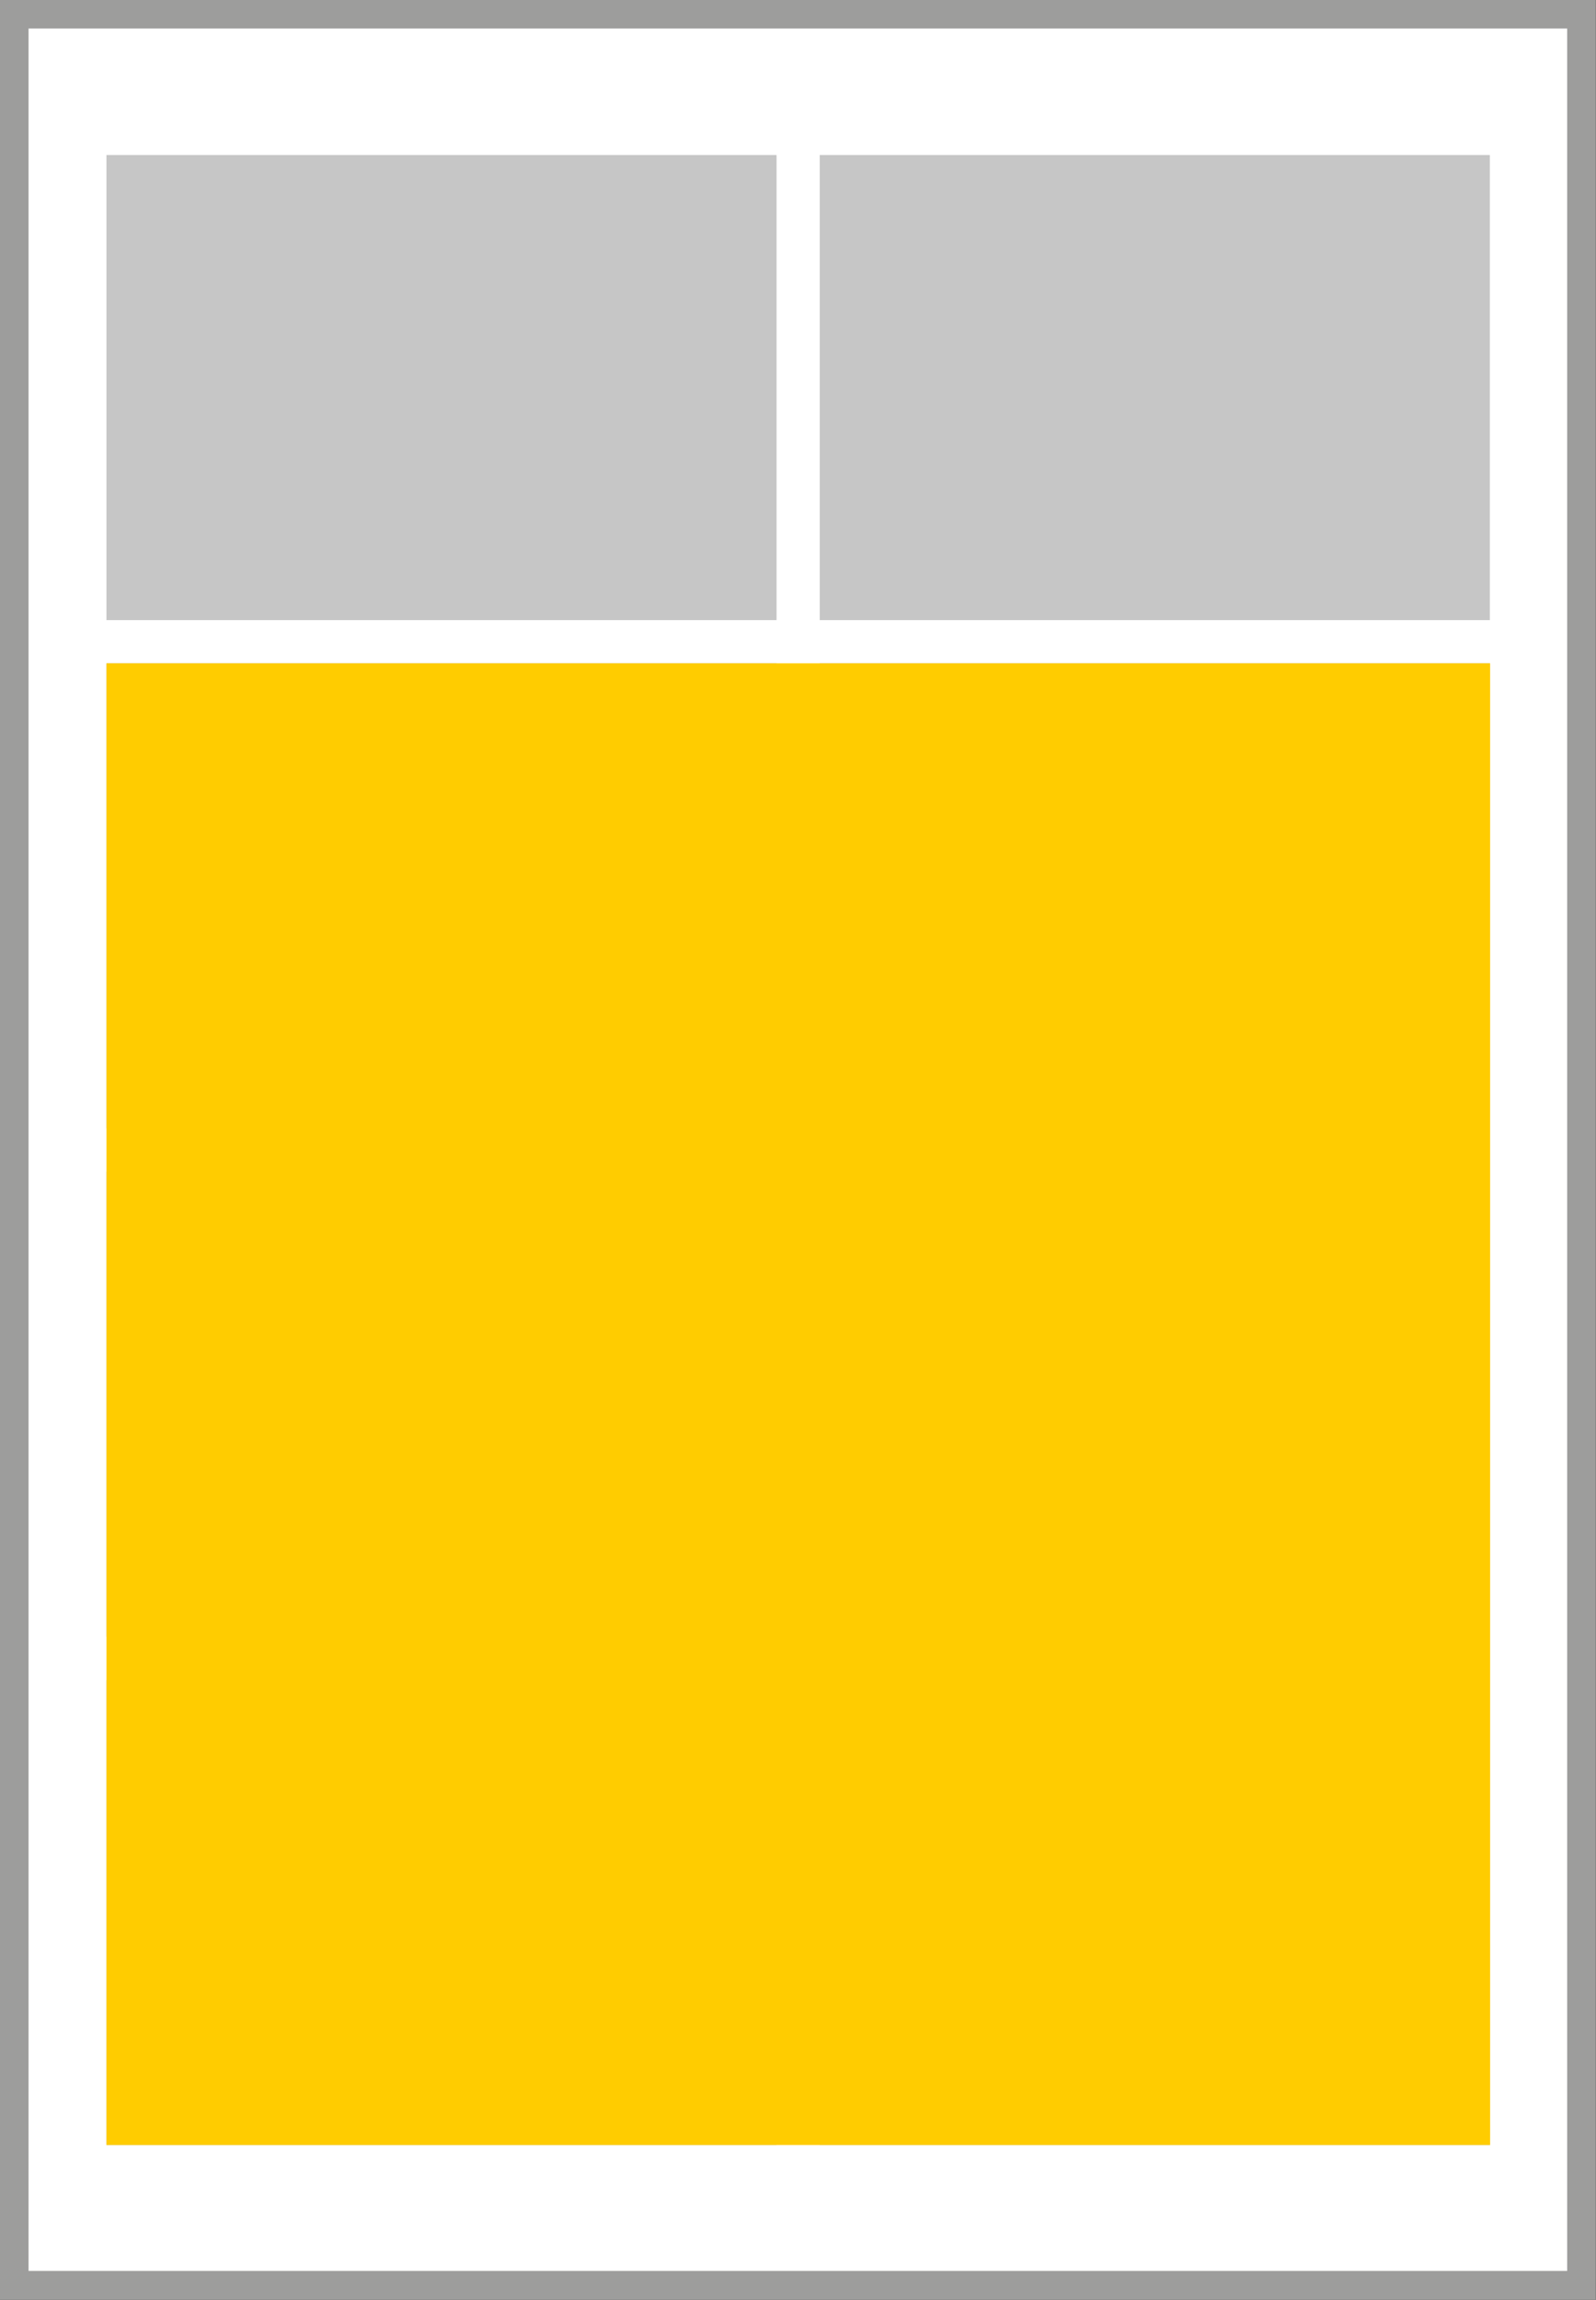
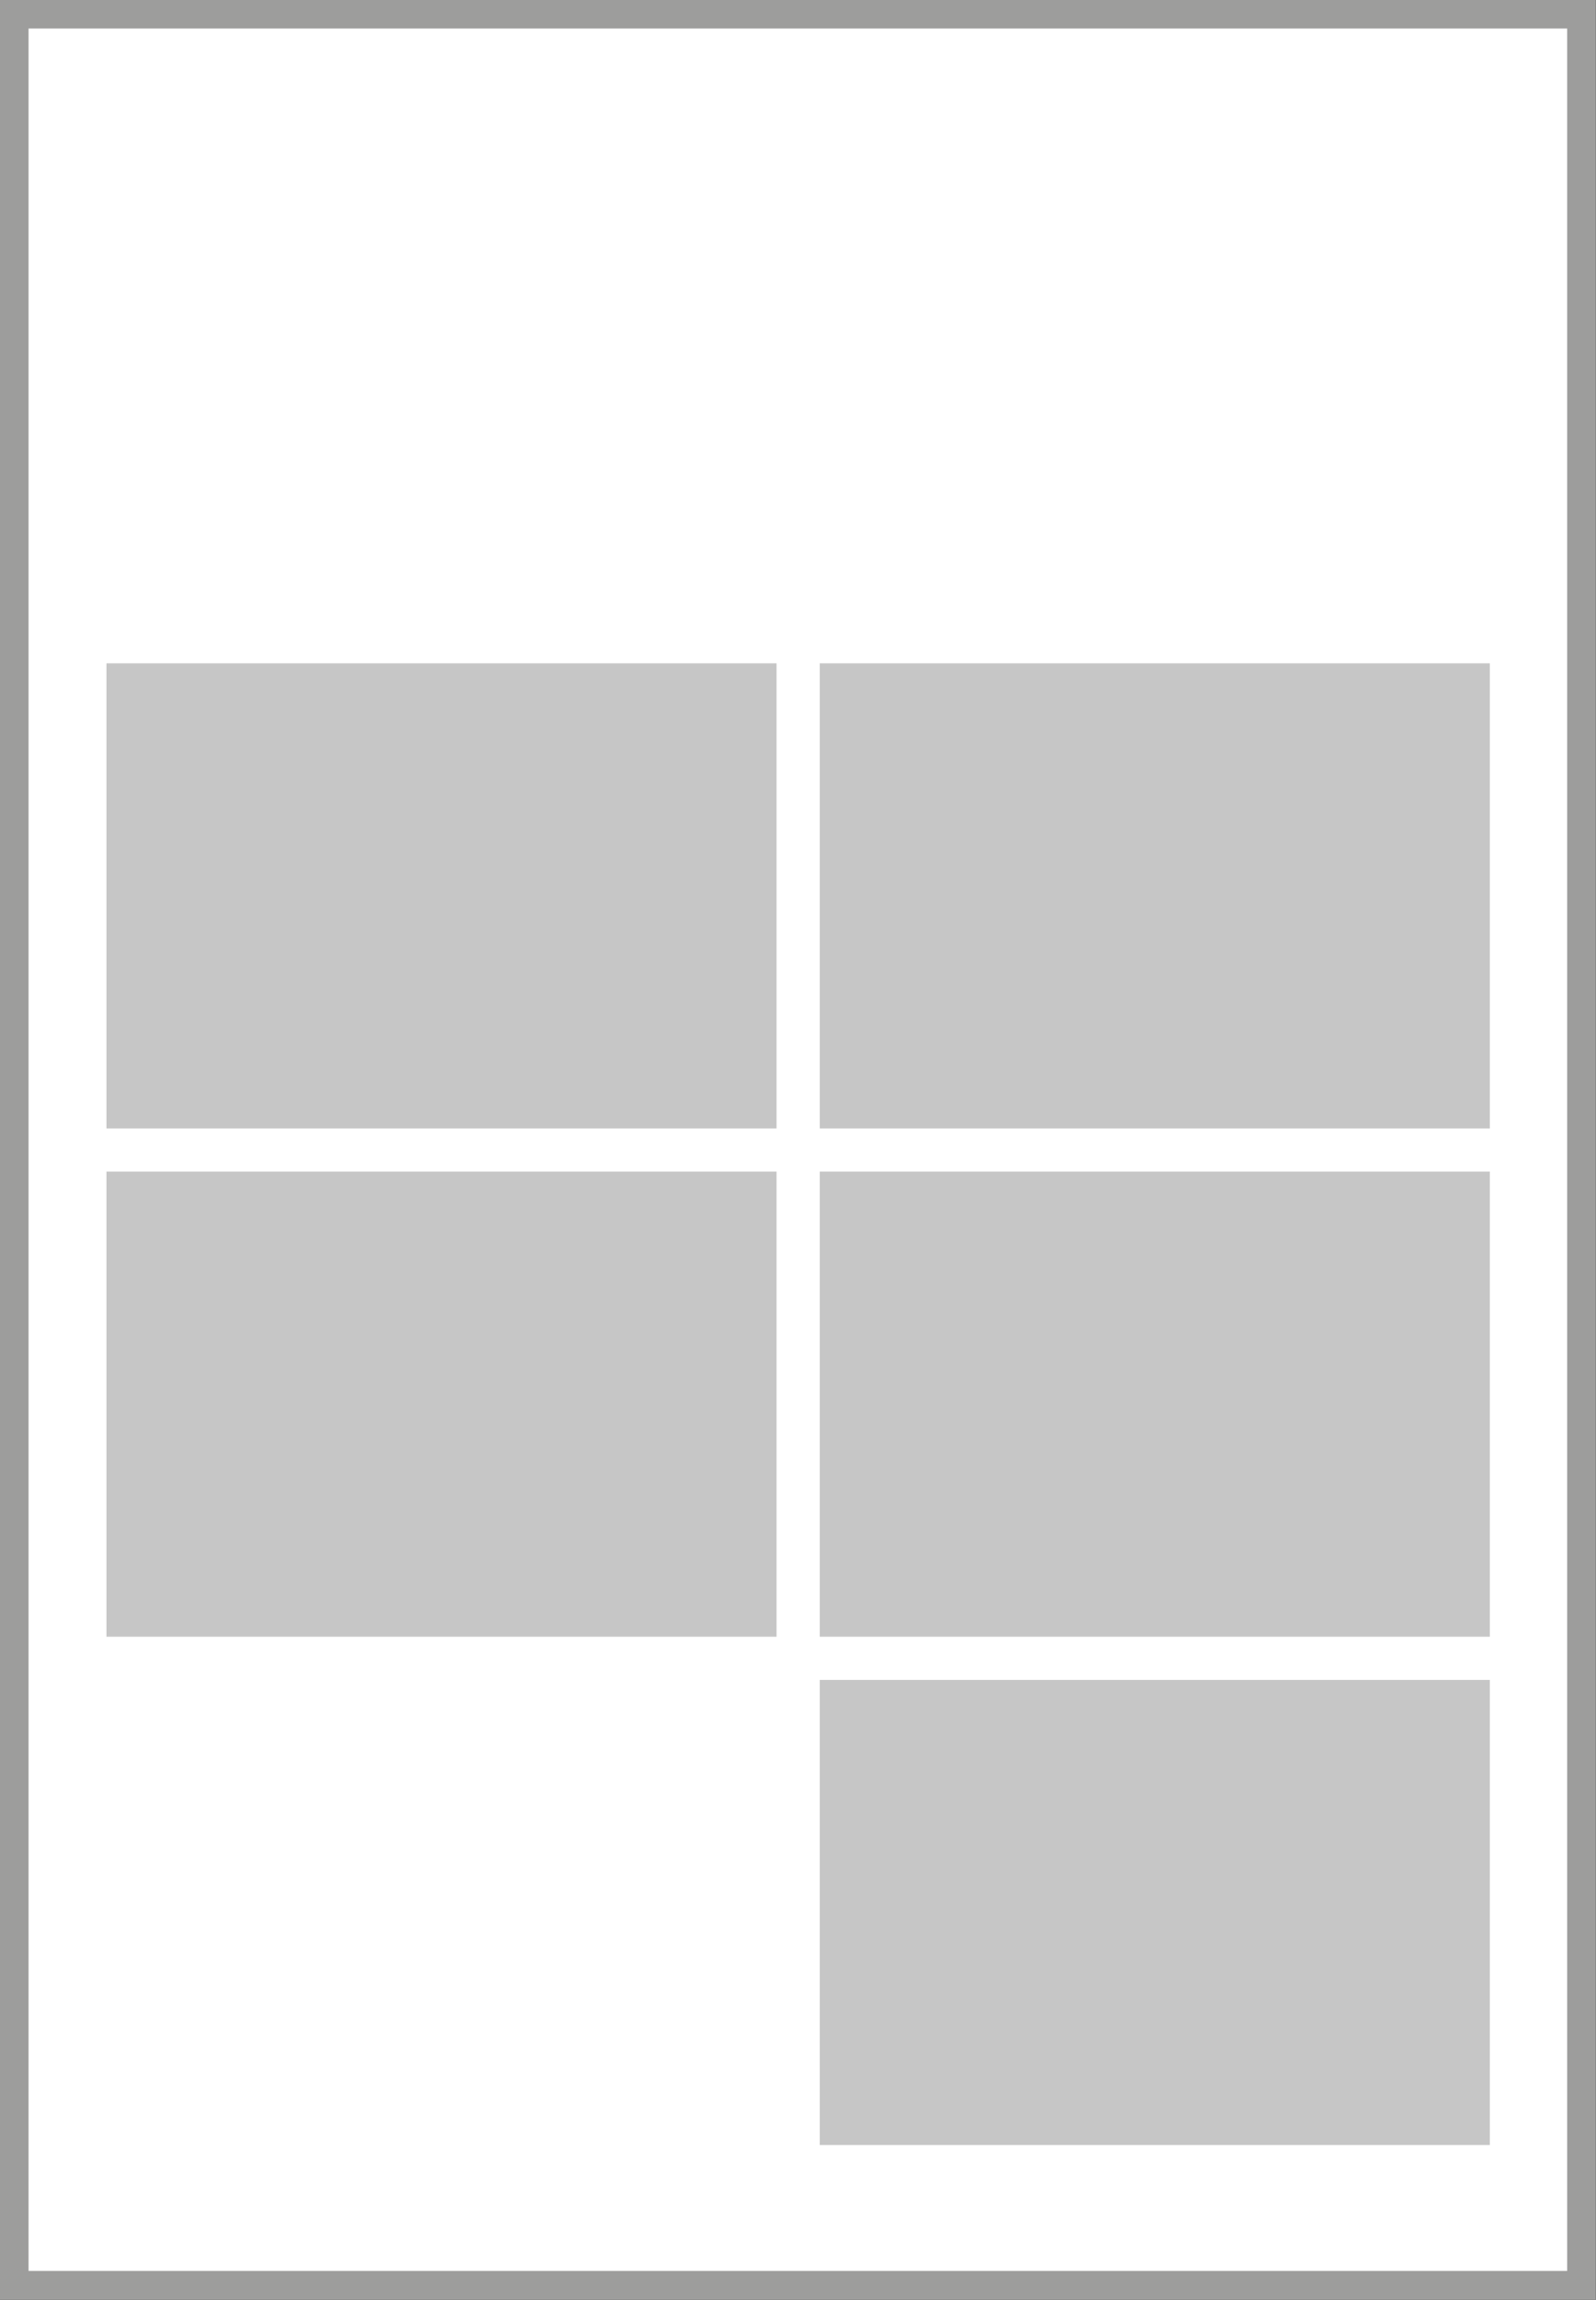
<svg xmlns="http://www.w3.org/2000/svg" id="Ebene_2" viewBox="0 0 53.97 77.73">
  <rect x="0" y="0" width="53.97" height="77.73" fill="#333333" stroke="none" />
  <defs>
    <style>.cls-1{fill:#fc0;}.cls-2{fill:#c6c6c6;}.cls-3{fill:#fff;stroke:#9d9d9c;stroke-miterlimit:10;stroke-width:.97px;}</style>
  </defs>
  <g id="Ebene_1-2">
    <rect class="cls-3" x=".48" y=".48" width="53" height="76.76" />
-     <rect class="cls-2" x="3.6" y="5.24" width="22.66" height="15.72" />
-     <rect class="cls-2" x="27.72" y="5.24" width="22.66" height="15.72" />
    <rect class="cls-2" x="3.6" y="22.42" width="22.66" height="15.72" />
    <rect class="cls-2" x="27.72" y="22.42" width="22.66" height="15.72" />
    <rect class="cls-2" x="3.6" y="39.6" width="22.66" height="15.72" />
    <rect class="cls-2" x="27.72" y="39.6" width="22.66" height="15.72" />
-     <rect class="cls-2" x="3.6" y="56.78" width="22.66" height="15.72" />
    <rect class="cls-2" x="27.72" y="56.78" width="22.66" height="15.72" />
-     <rect class="cls-1" x="3.6" y="22.42" width="46.79" height="50.08" />
  </g>
</svg>